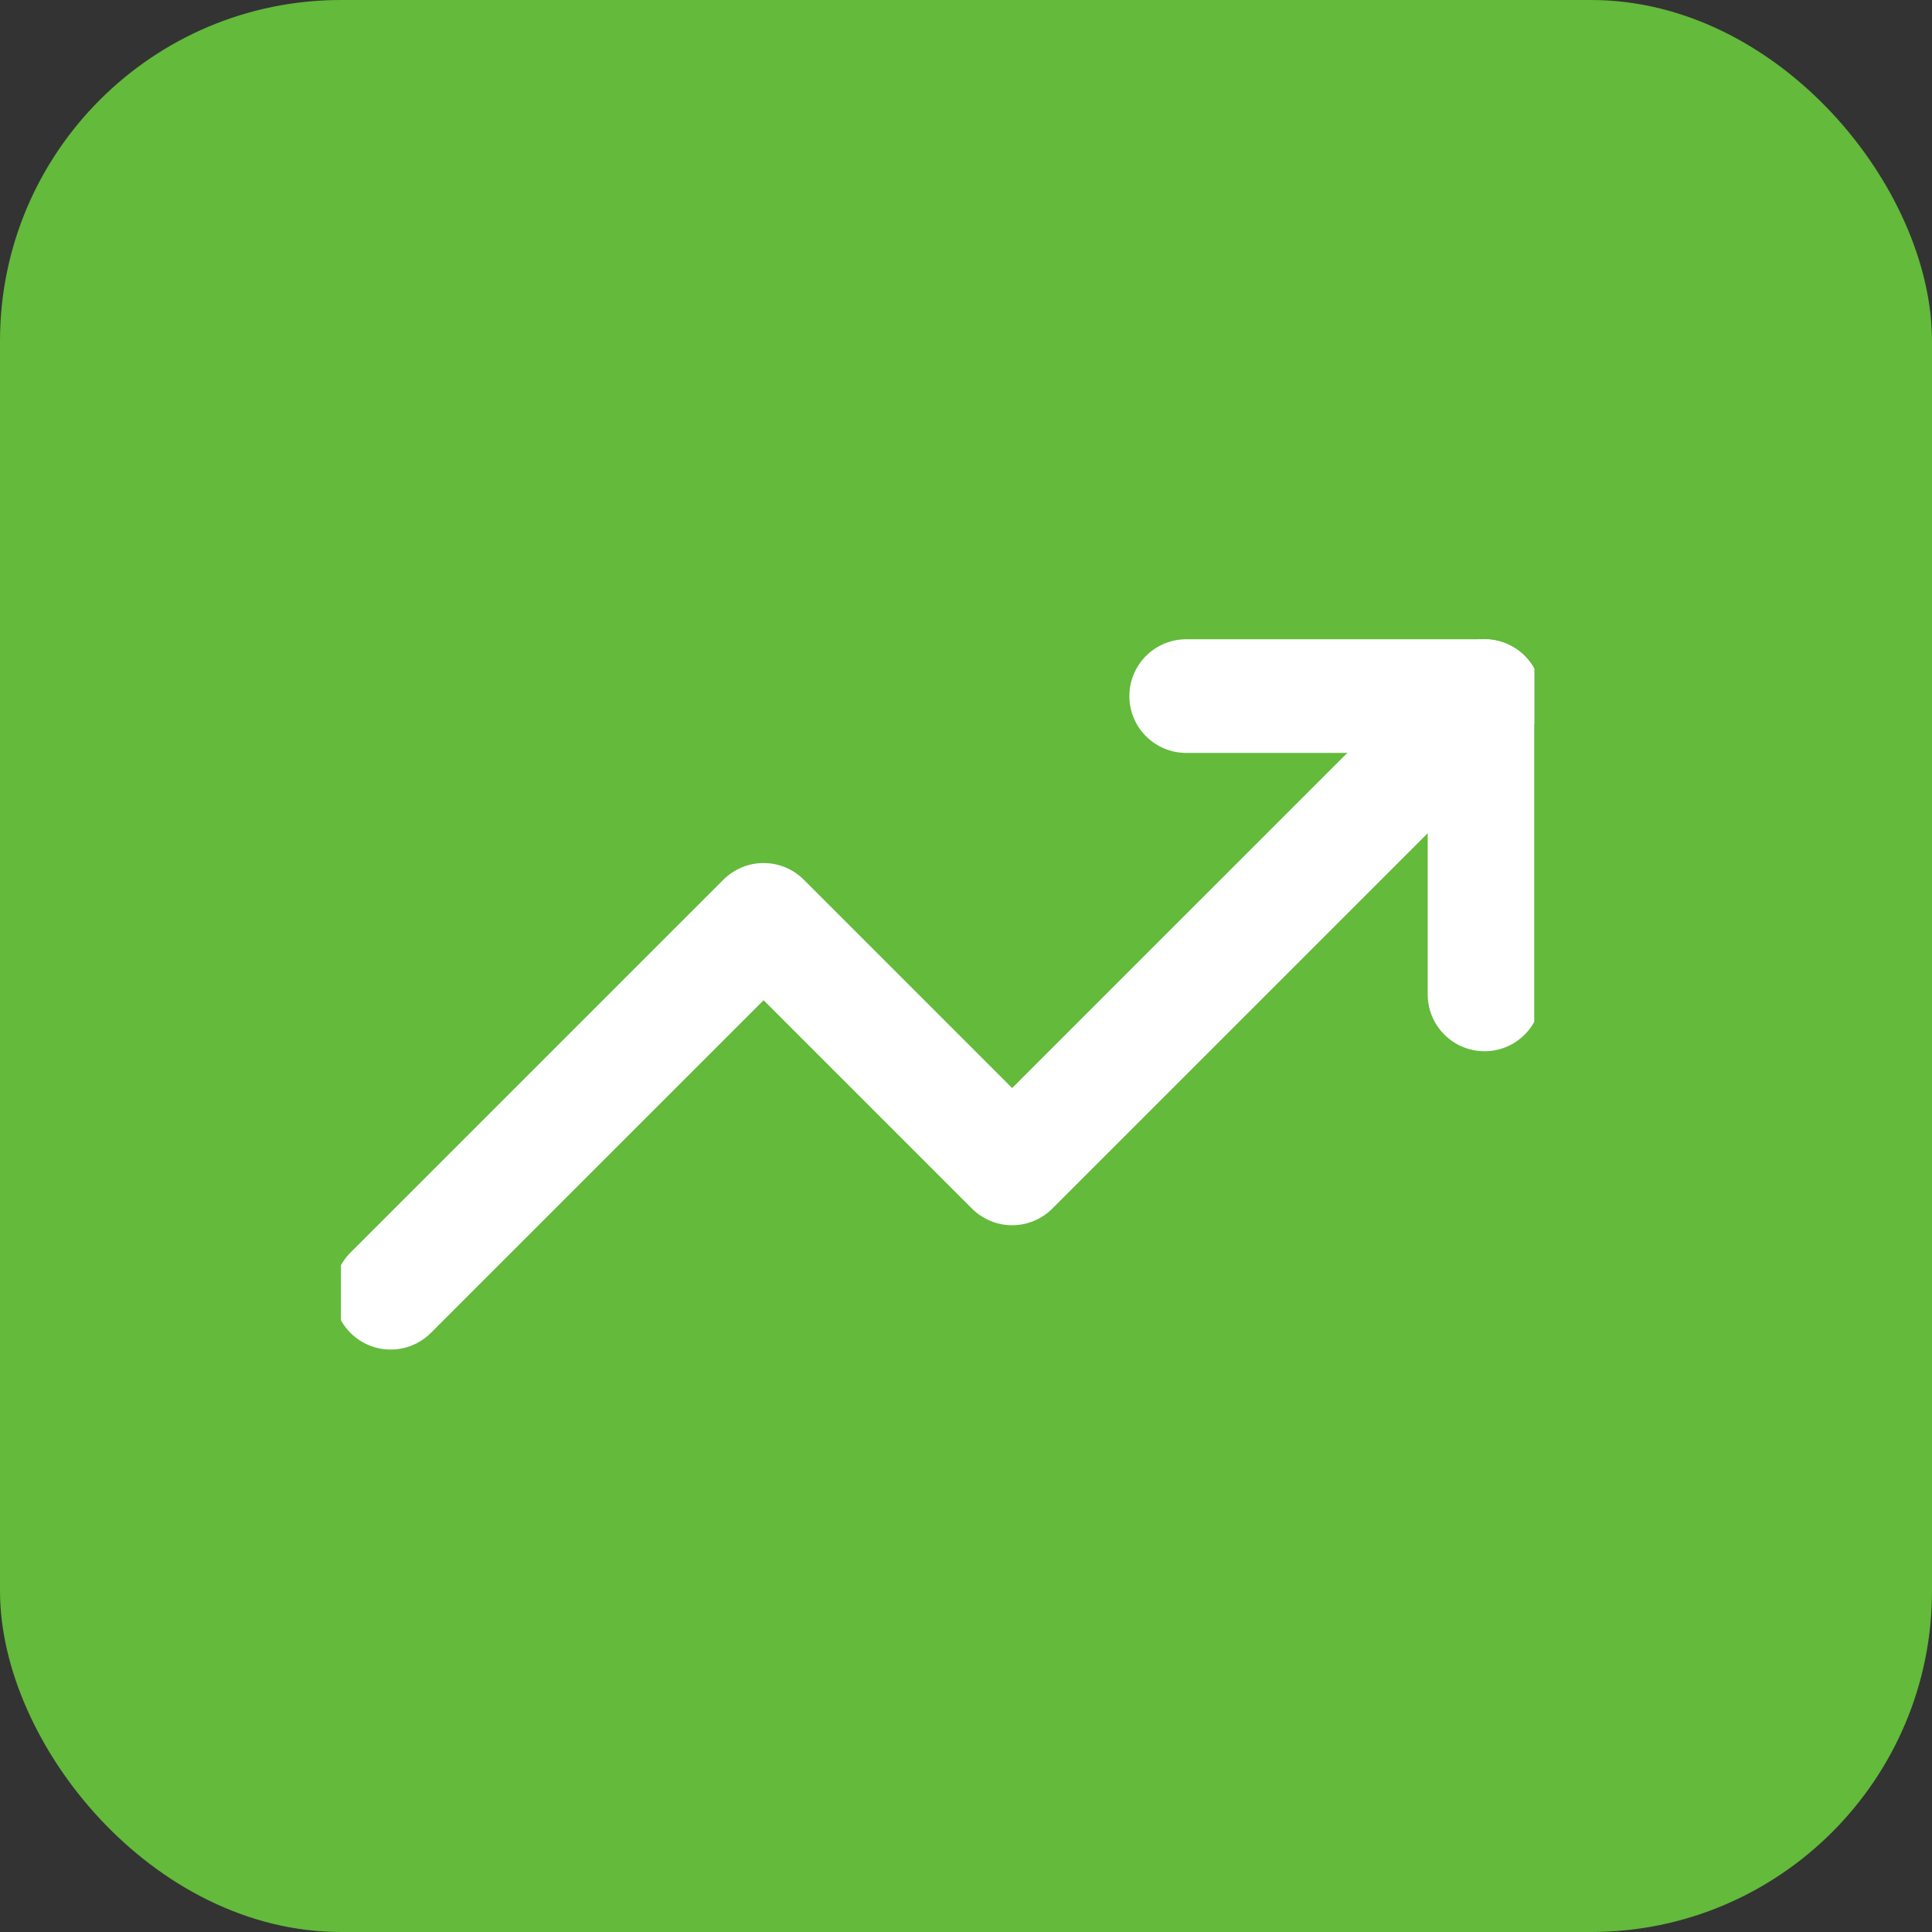
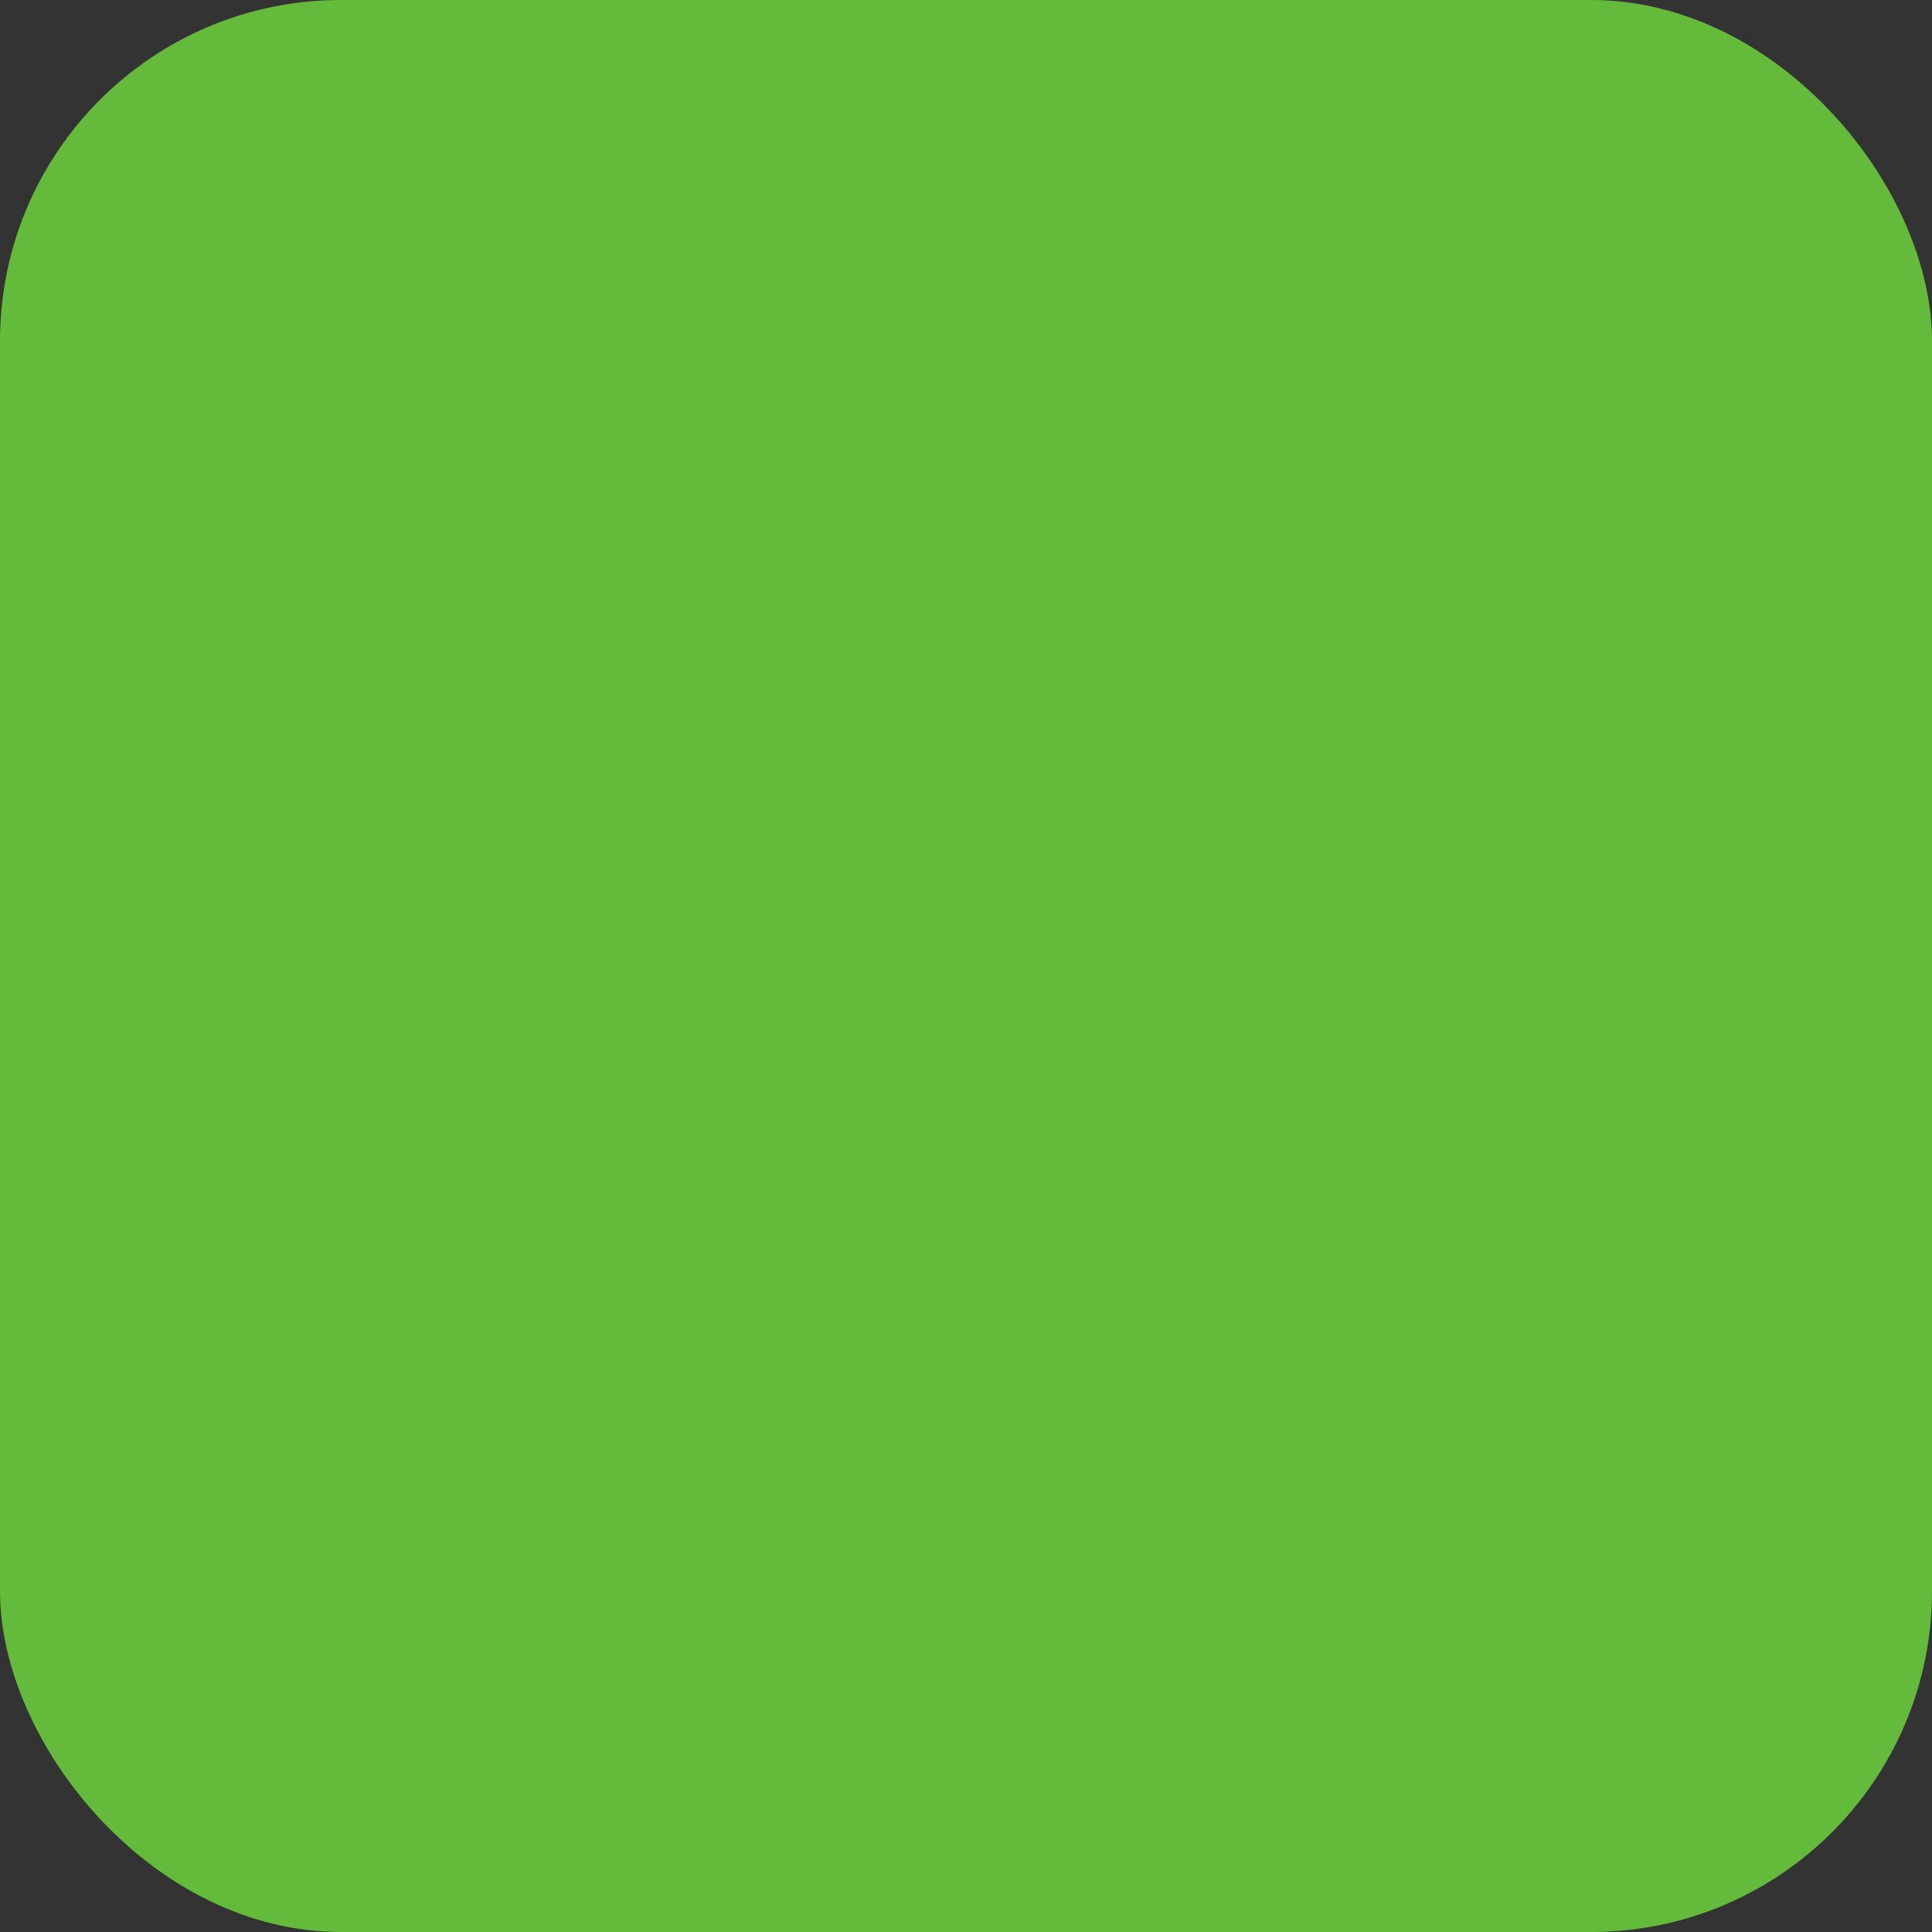
<svg xmlns="http://www.w3.org/2000/svg" width="34" height="34" viewBox="0 0 34 34" fill="none">
  <rect x="0" y="0" width="34" height="34" fill="#333333" stroke="none" />
  <rect width="34" height="34" rx="6" fill="#63BA3B" />
  <g clip-path="url(#clip0_0_2024)">
-     <path d="M26.125 12.25L17.812 20.562L13.438 16.188L6.875 22.75" stroke="white" stroke-width="2" stroke-linecap="round" stroke-linejoin="round" />
-     <path d="M20.875 12.25H26.125V17.5" stroke="white" stroke-width="2" stroke-linecap="round" stroke-linejoin="round" />
-   </g>
+     </g>
  <defs>
    <clipPath id="clip0_0_2024">
      <rect width="21" height="21" fill="white" transform="translate(6 7)" />
    </clipPath>
  </defs>
</svg>